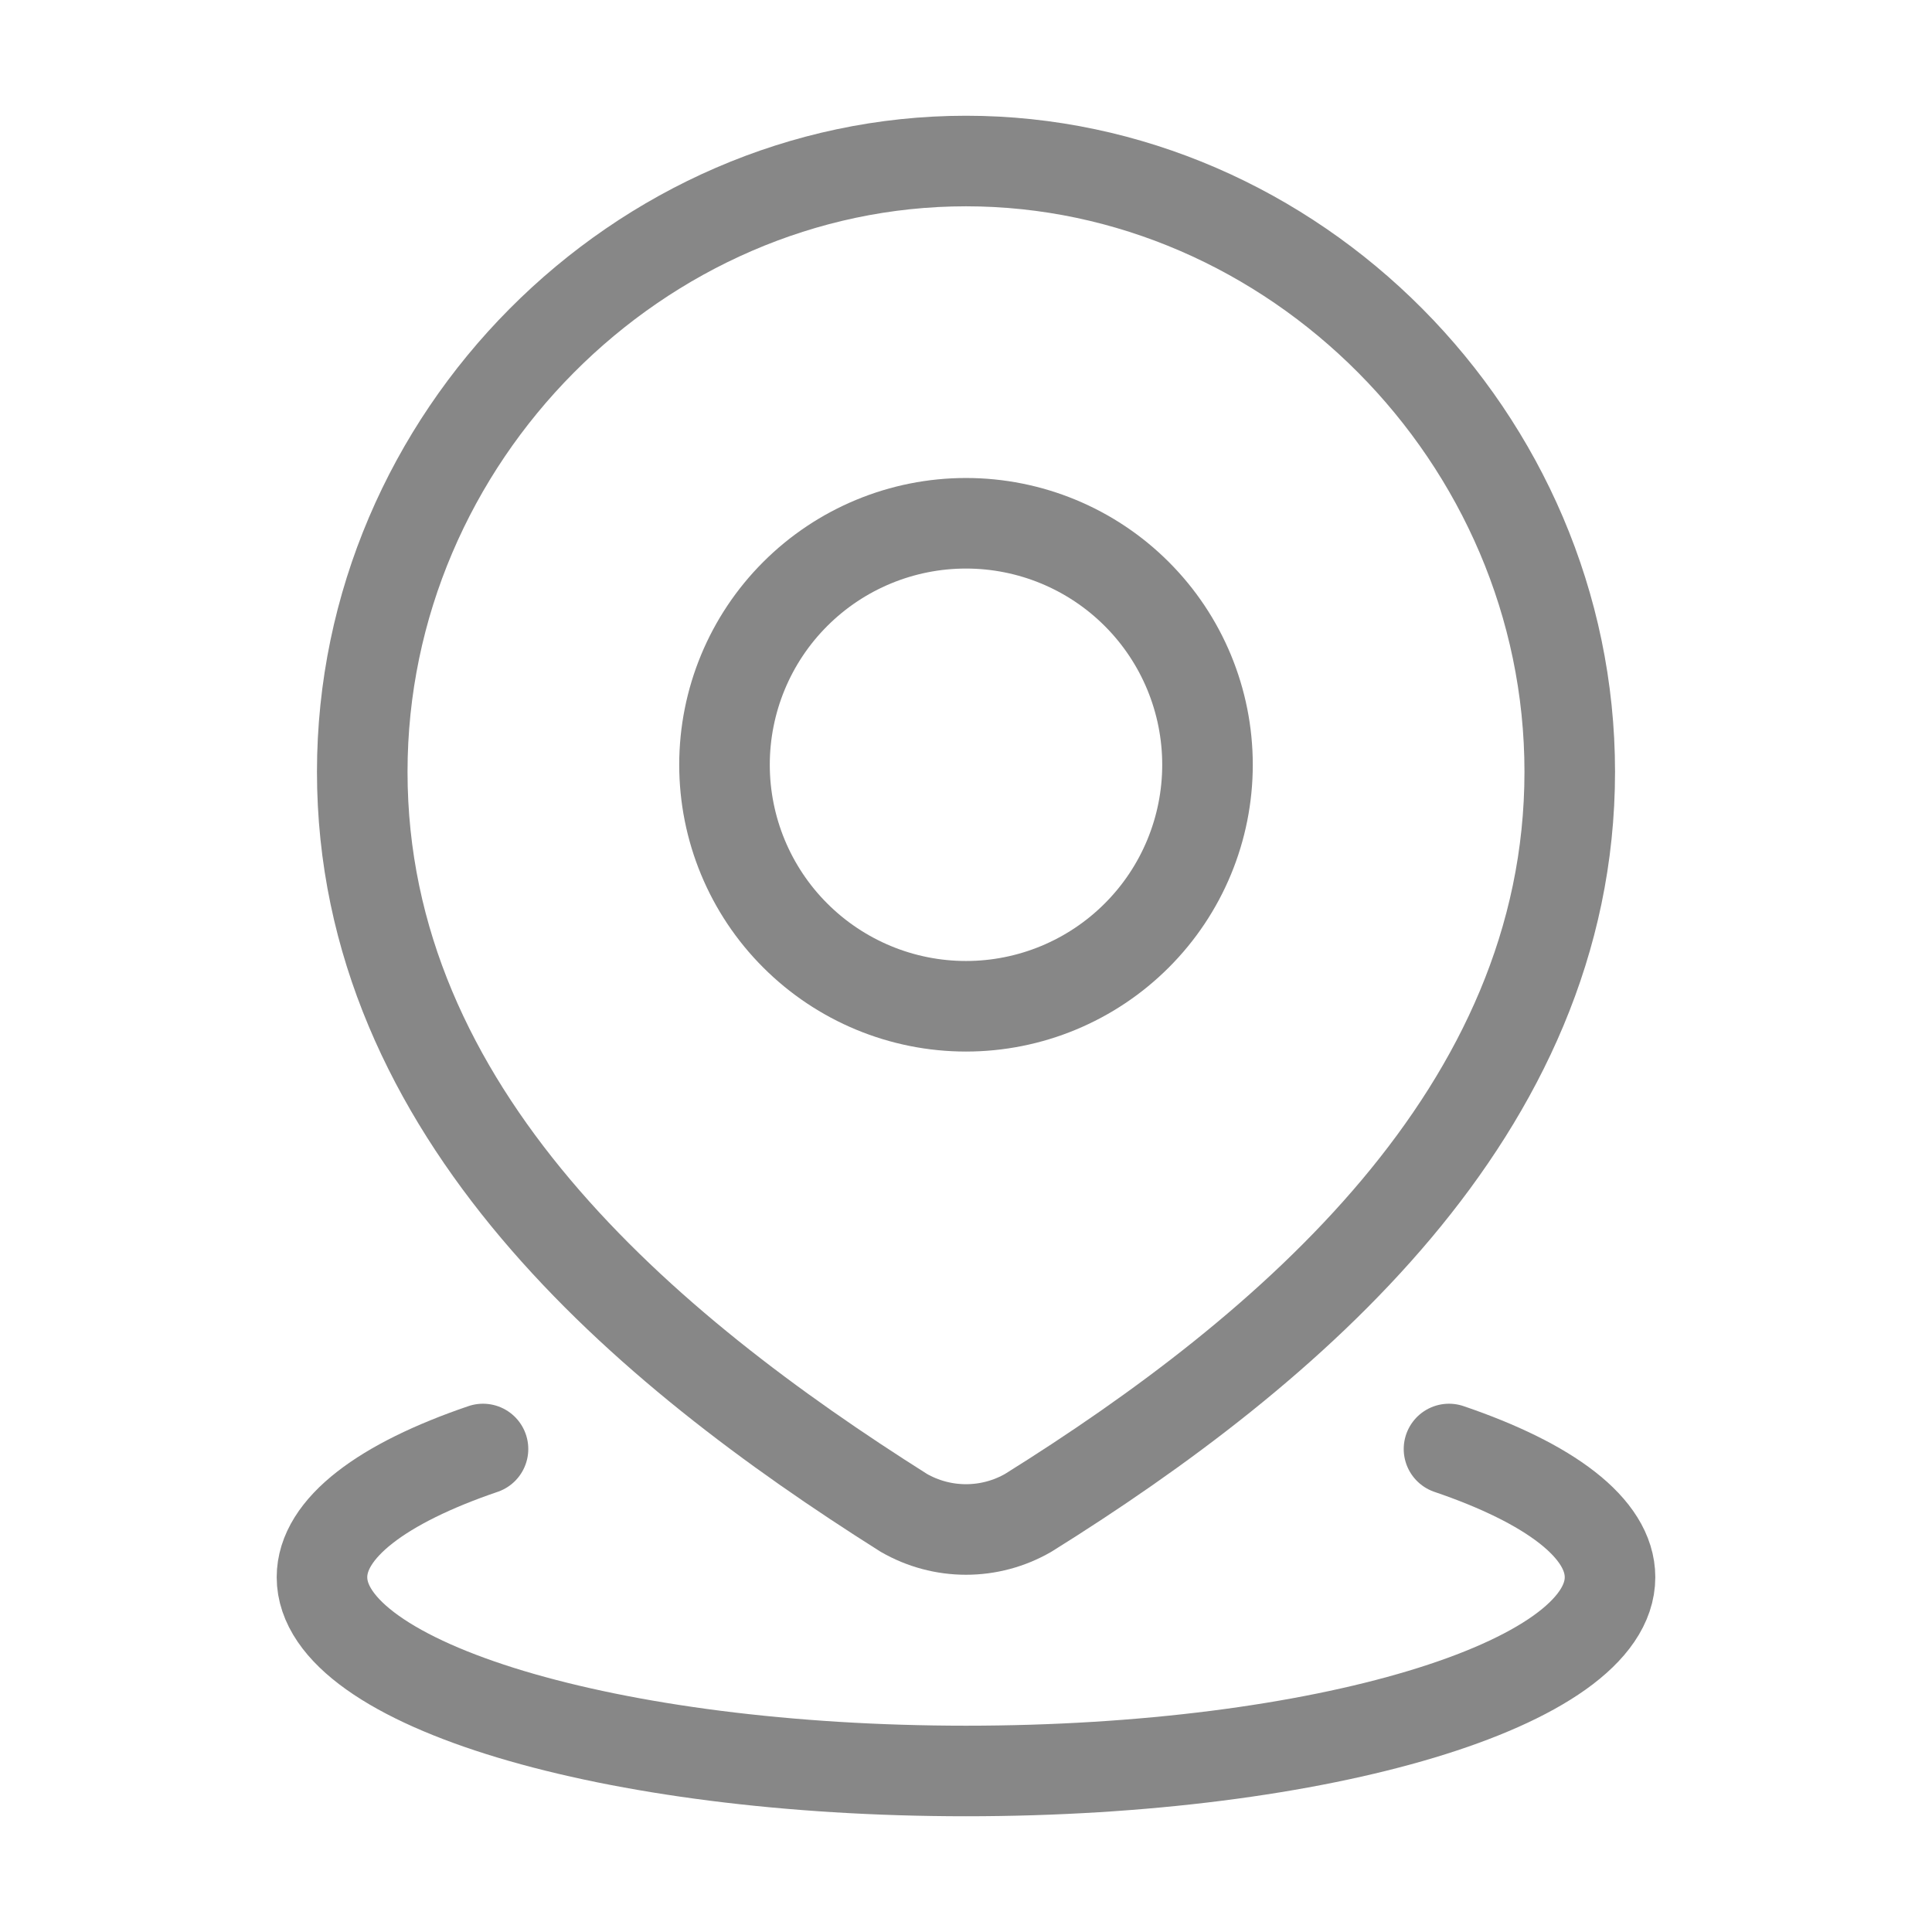
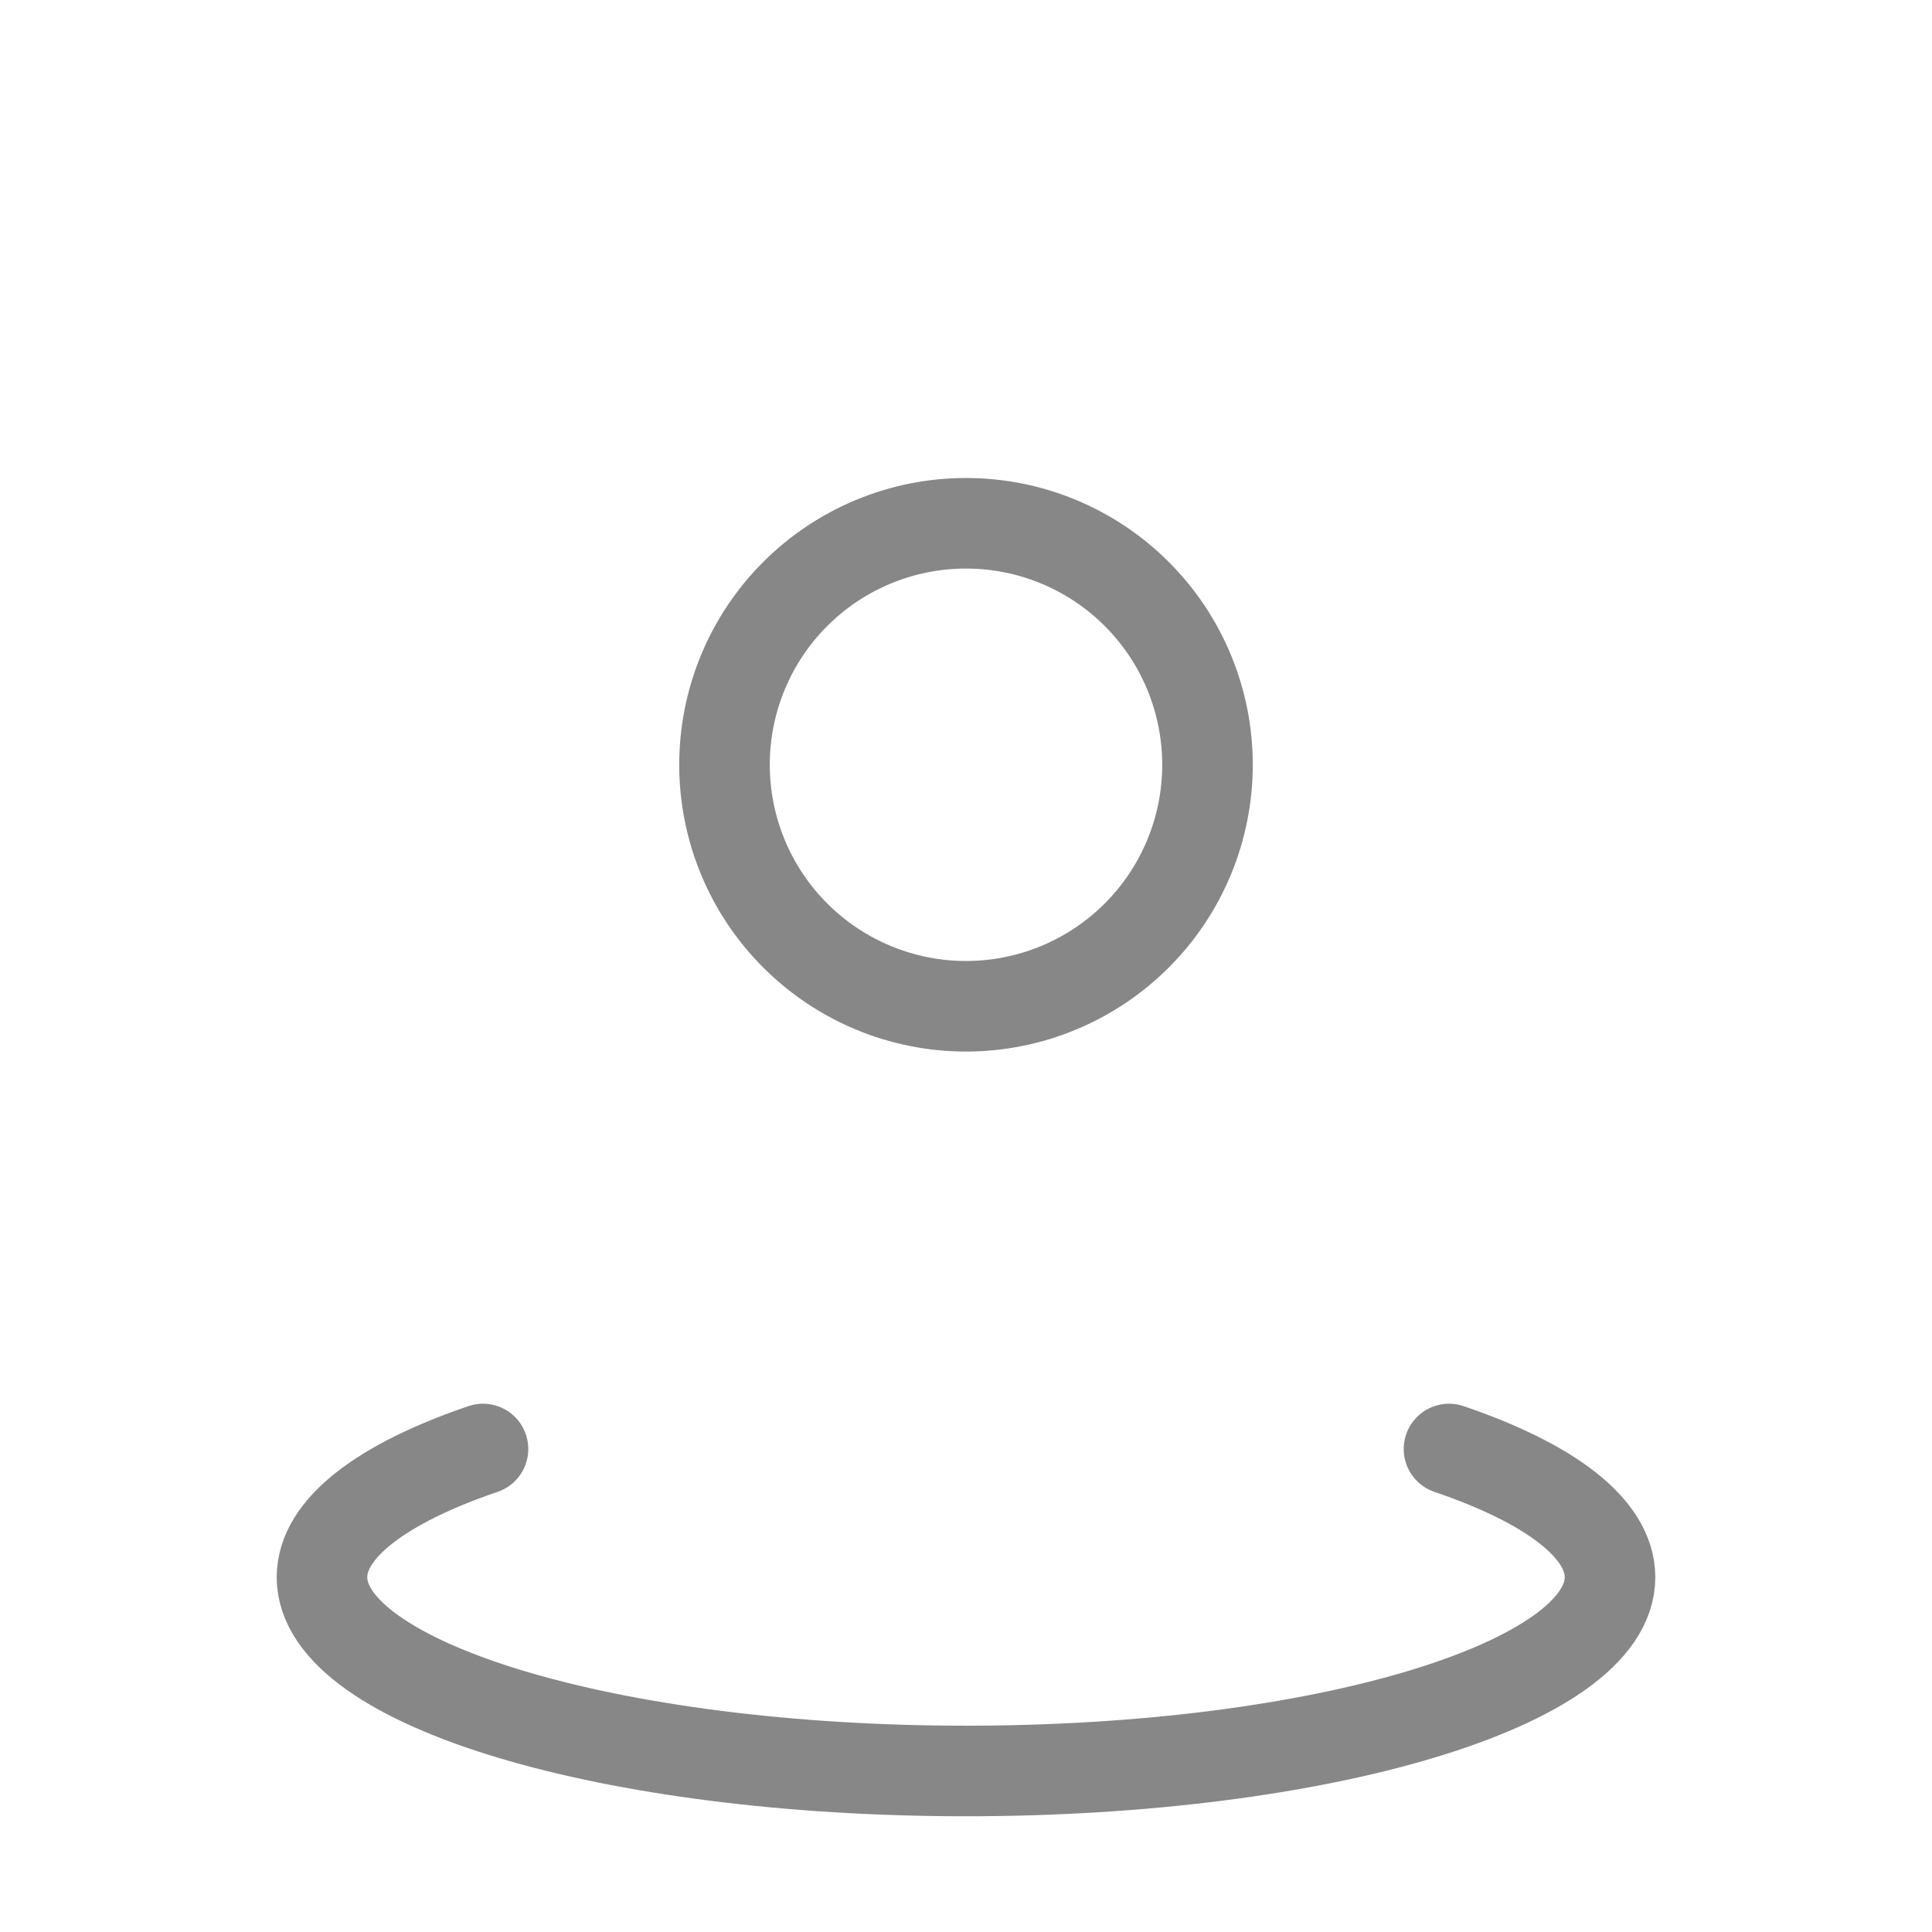
<svg xmlns="http://www.w3.org/2000/svg" width="32" height="32" viewBox="0 0 32 32" fill="none">
  <path d="M24 24C25.66 24.565 26.667 25.309 26.667 26.124C26.667 27.897 21.891 29.333 16 29.333C10.109 29.333 5.333 27.896 5.333 26.124C5.333 25.309 6.34 24.565 8 24M20 12.667C20 13.727 19.579 14.745 18.828 15.495C18.078 16.245 17.061 16.667 16 16.667C14.939 16.667 13.922 16.245 13.172 15.495C12.421 14.745 12 13.727 12 12.667C12 11.606 12.421 10.588 13.172 9.838C13.922 9.088 14.939 8.667 16 8.667C17.061 8.667 18.078 9.088 18.828 9.838C19.579 10.588 20 11.606 20 12.667Z" stroke="#878787" stroke-width="1.5" stroke-linecap="round" stroke-linejoin="round" />
-   <path d="M16 2.667C21.412 2.667 26 7.237 26 12.783C26 18.416 21.337 22.369 17.031 25.057C16.717 25.238 16.362 25.333 16 25.333C15.638 25.333 15.283 25.238 14.969 25.057C10.671 22.343 6 18.436 6 12.783C6 7.237 10.588 2.667 16 2.667Z" stroke="#878787" stroke-width="1.5" stroke-linecap="round" stroke-linejoin="round" />
</svg>